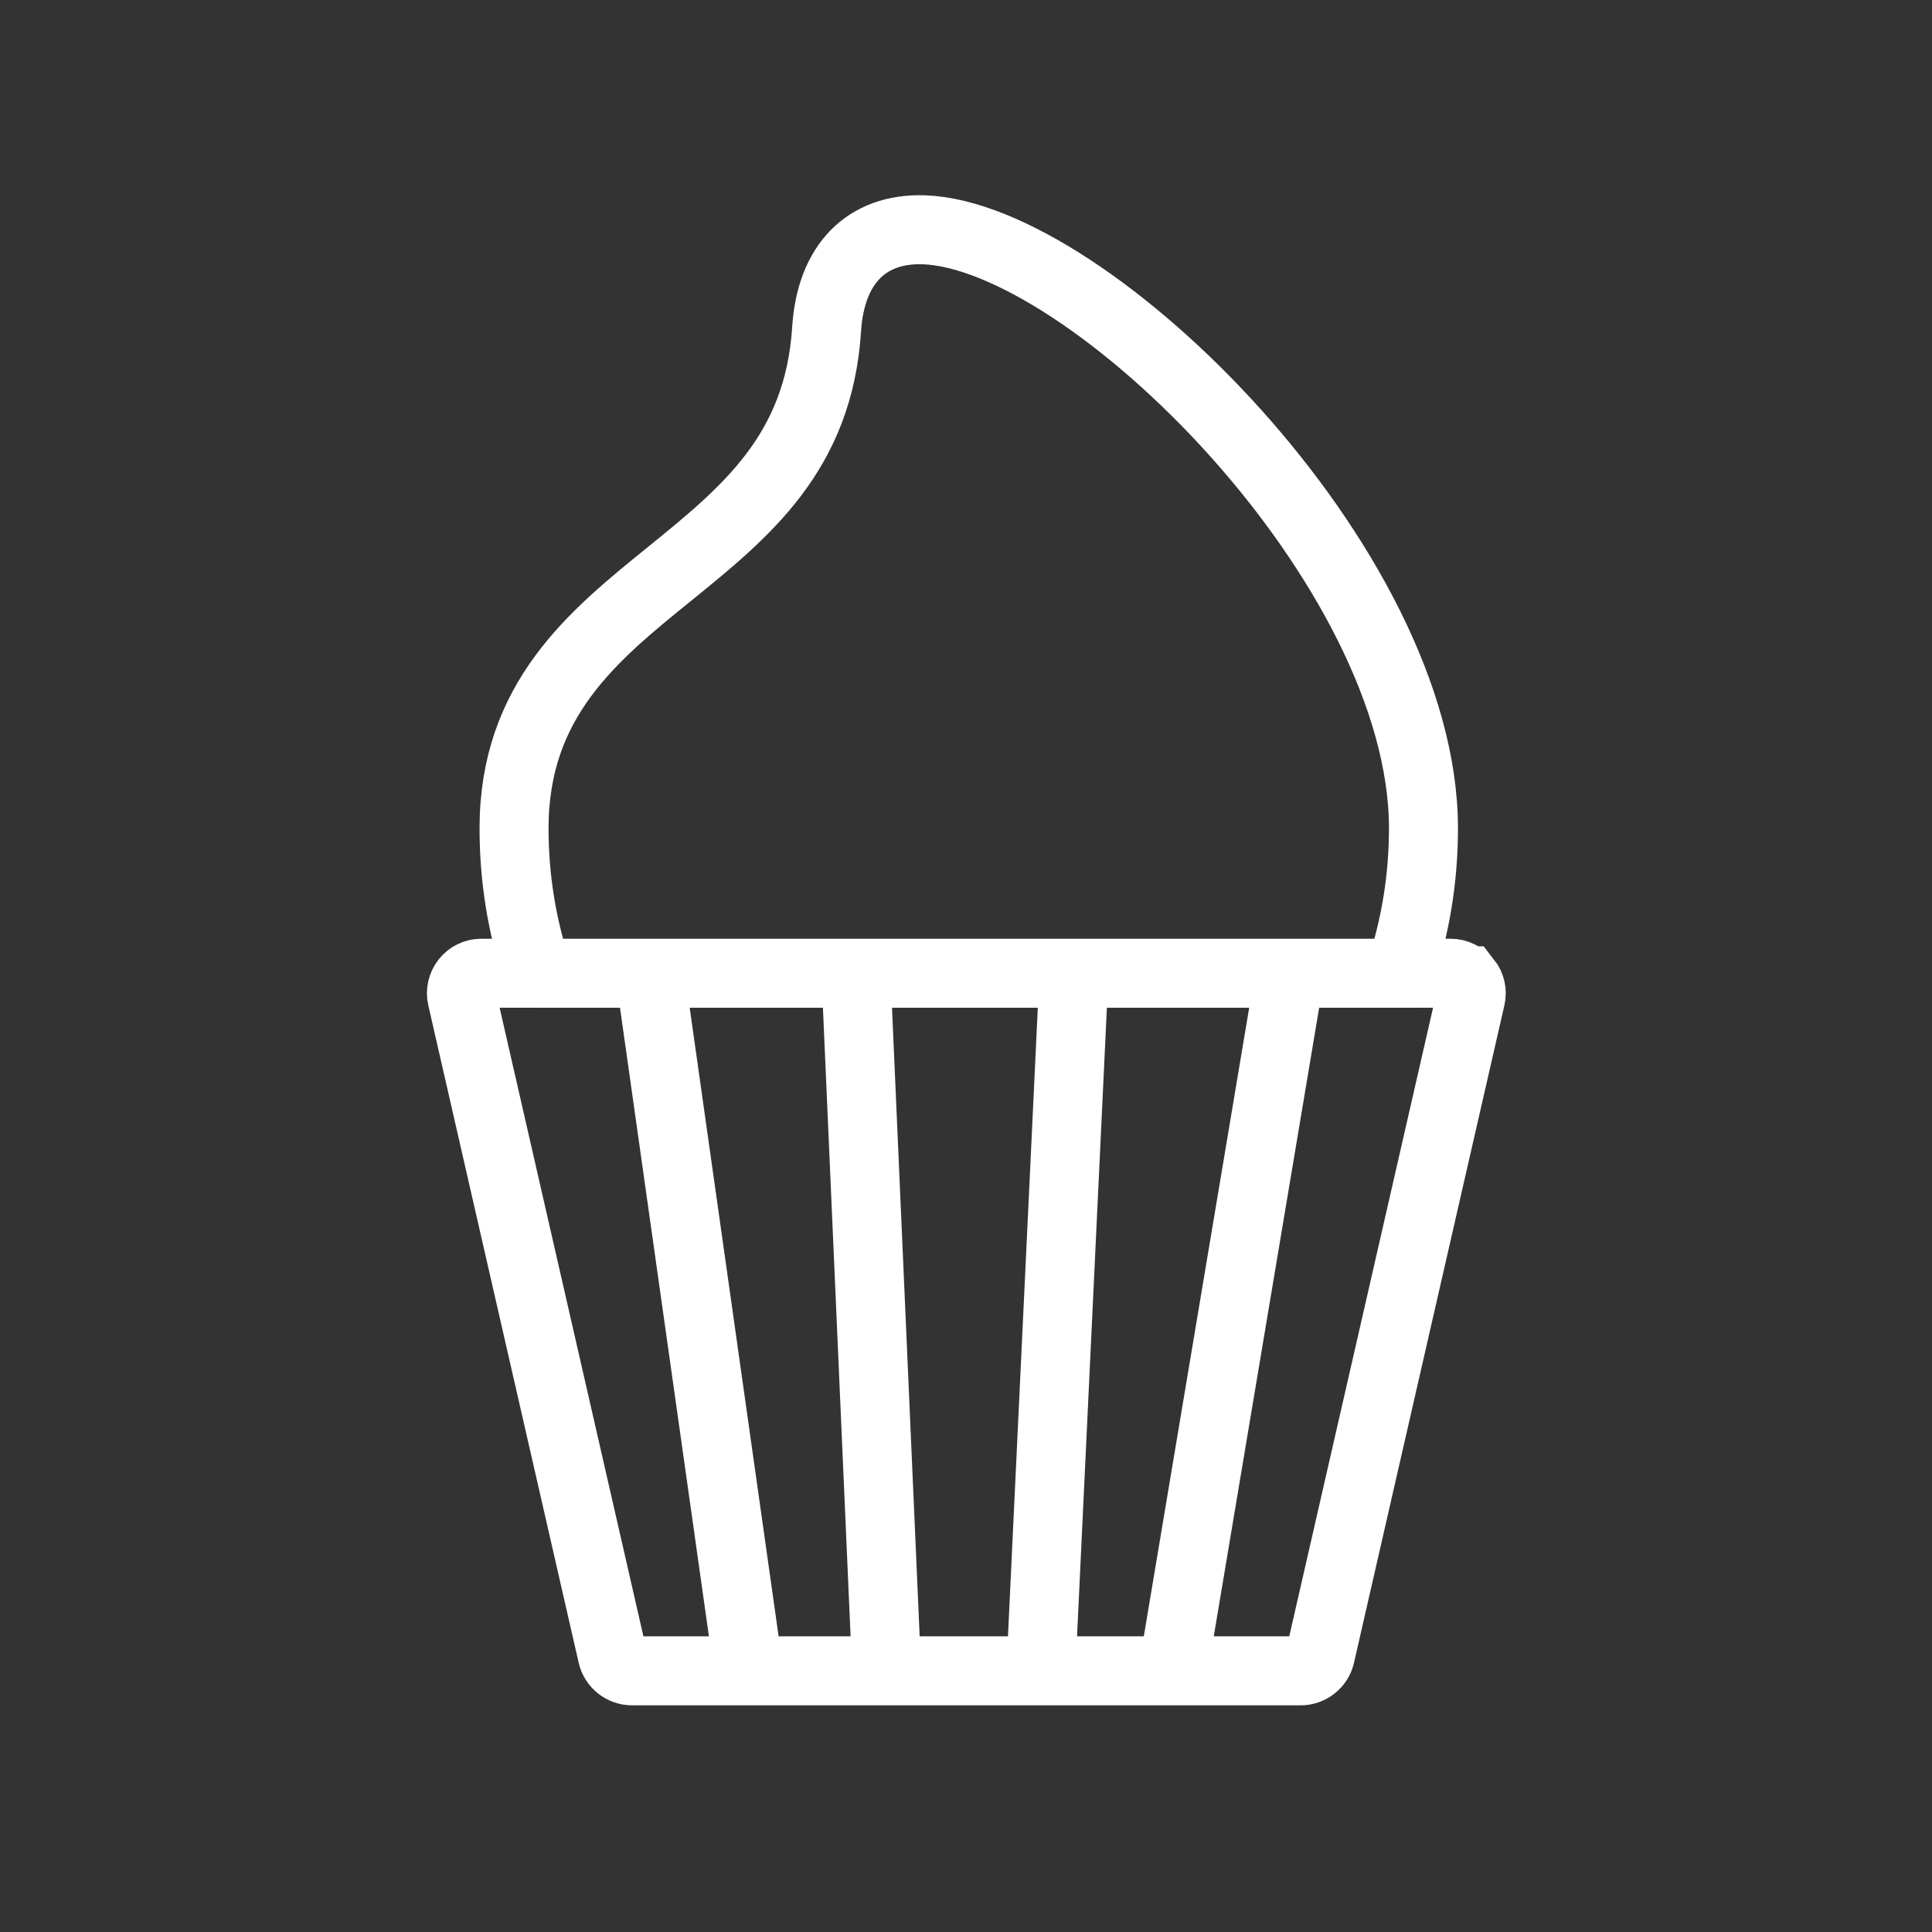
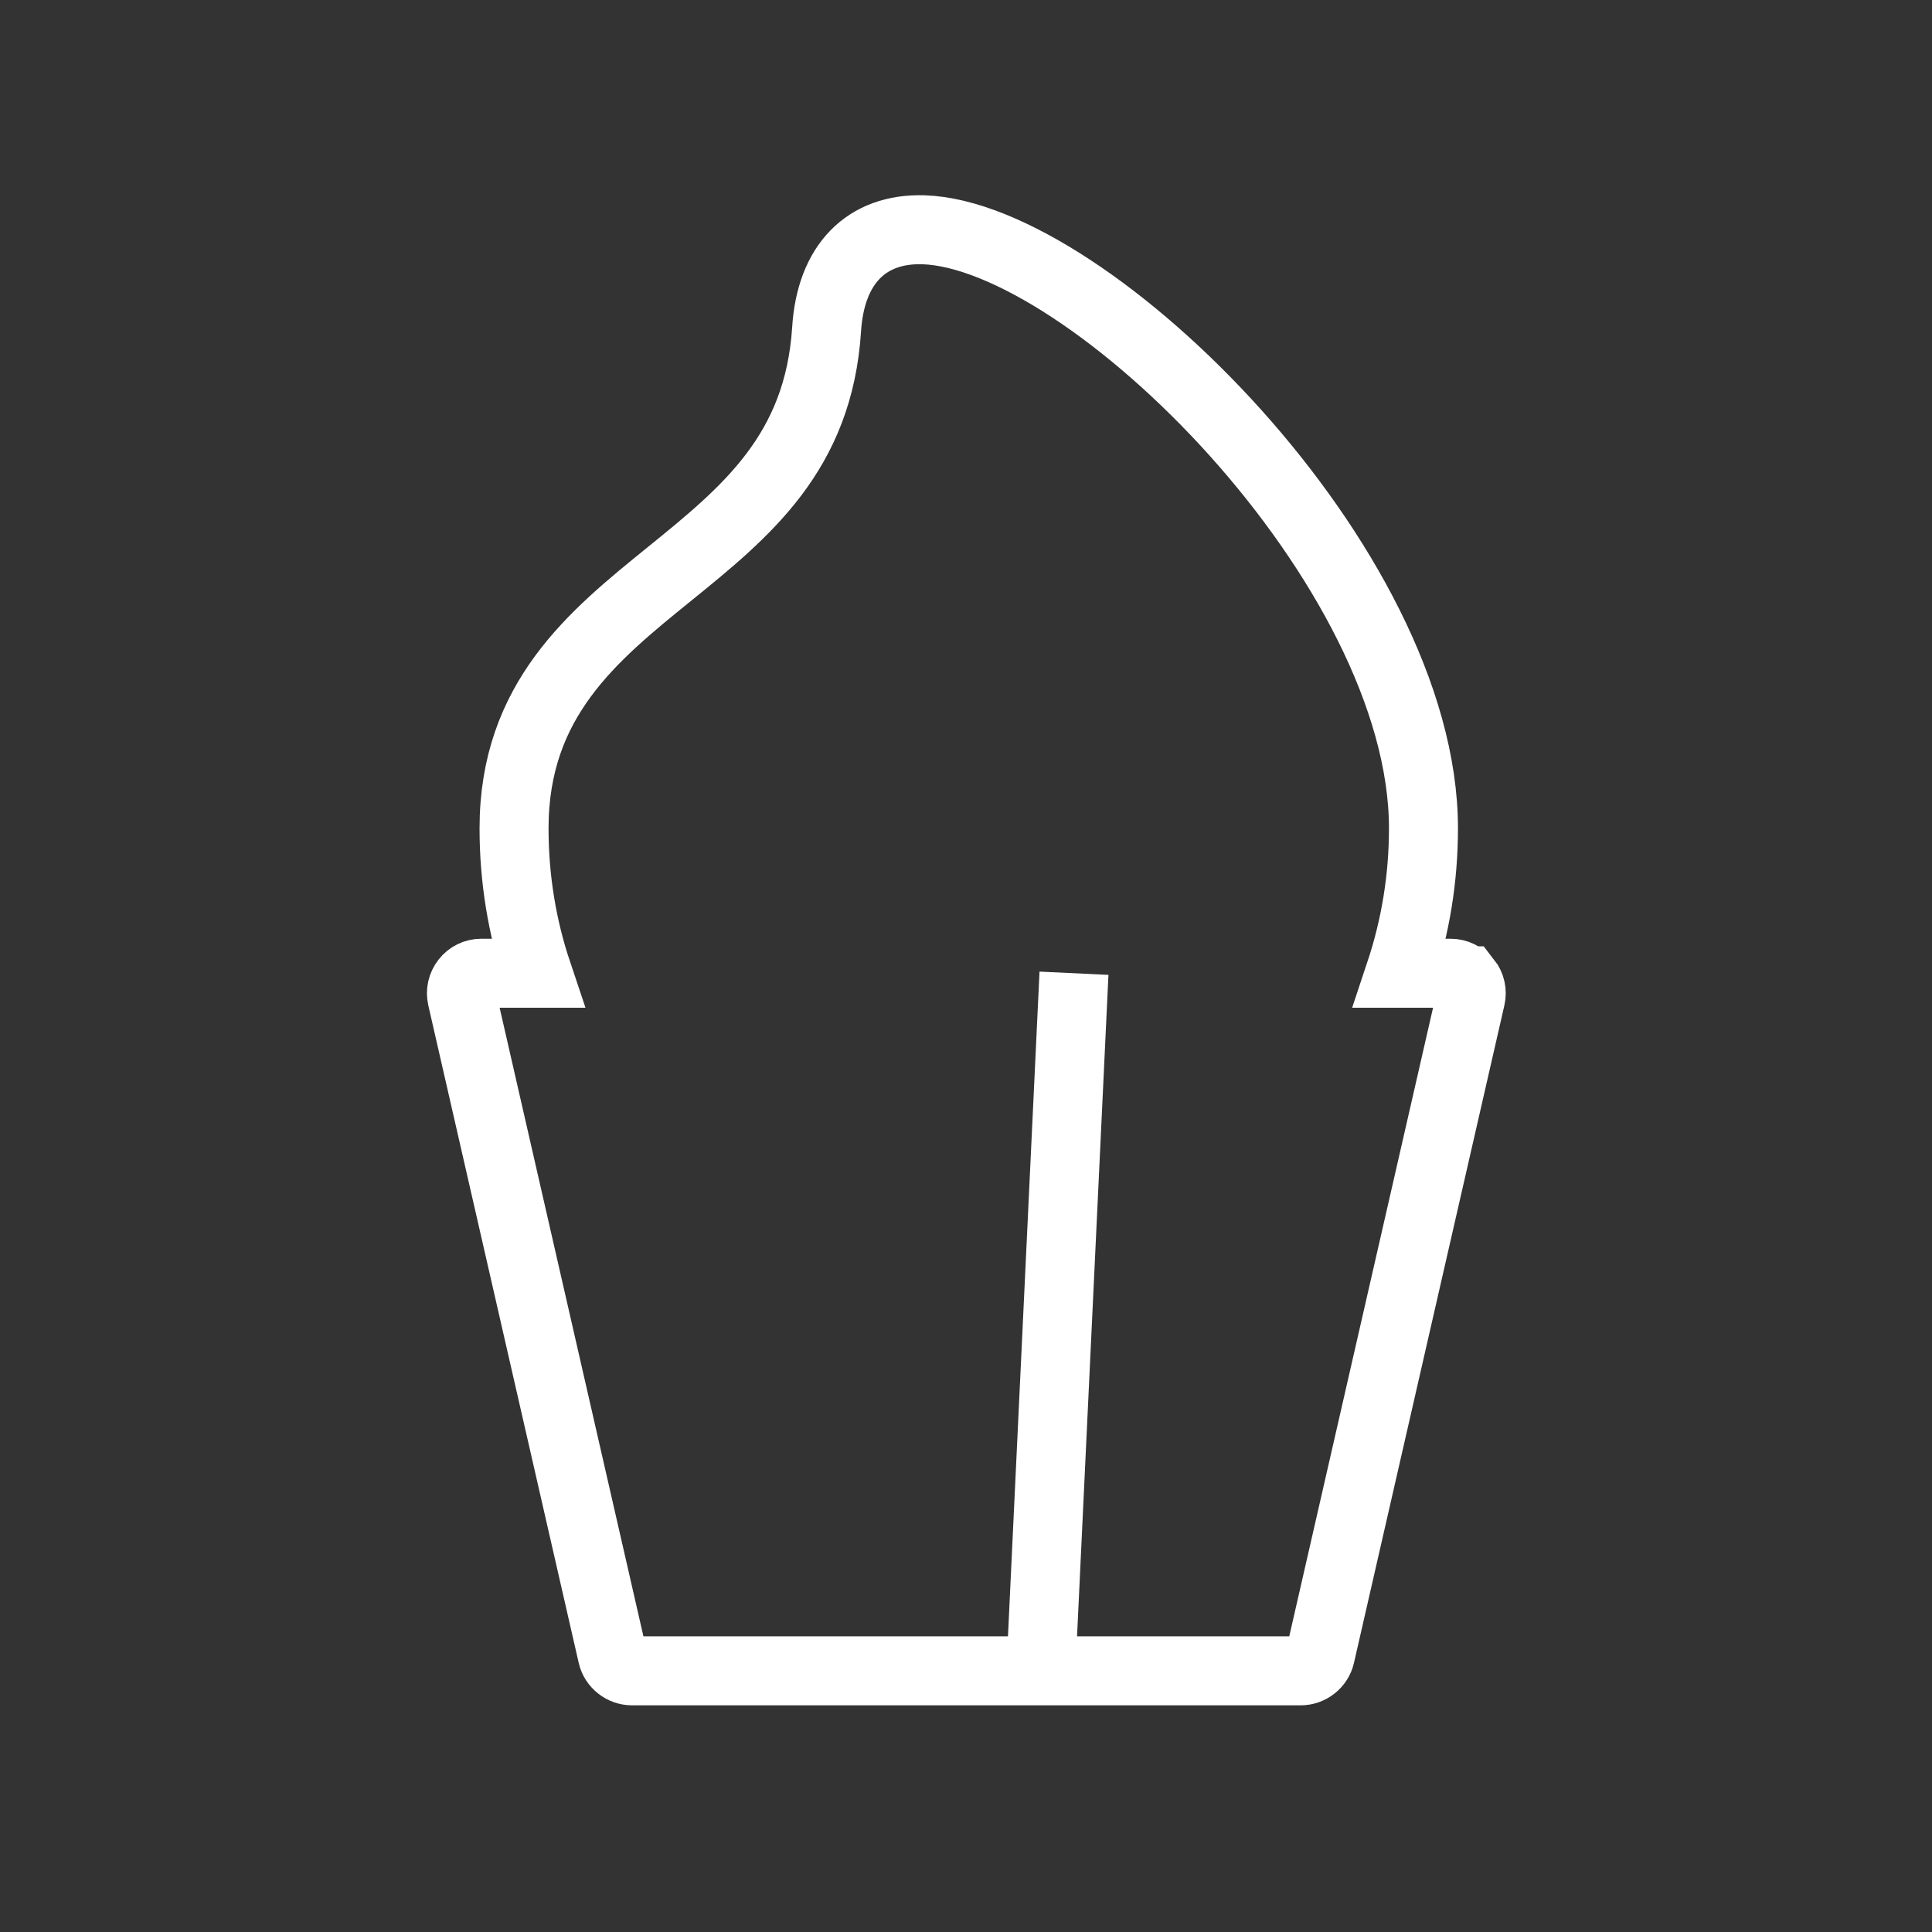
<svg xmlns="http://www.w3.org/2000/svg" id="_кекс" data-name="кекс" viewBox="0 0 56 56">
  <rect x="0" y="0" width="56" height="56" fill="#333333" stroke="none" />
  <defs>
    <style>
      .cls-1 {
        fill: none;
        stroke: #fff;
        stroke-miterlimit: 10;
        stroke-width: 2px;
      }
    </style>
  </defs>
  <path class="cls-1" d="M42.5,28.43c-.11-.14-.28-.22-.45-.22h-1.47c.45-1.35.68-2.76.68-4.2,0-7.6-9.7-17.19-14.49-17.35-1.66-.05-2.69,1-2.81,2.88-.23,3.59-2.34,5.3-4.56,7.1-2.21,1.79-4.5,3.64-4.5,7.37,0,1.45.23,2.86.68,4.2h-1.63c-.18,0-.34.08-.45.22-.11.14-.15.32-.11.49l4.36,19.06c.06.26.3.45.57.45h19.38c.27,0,.51-.19.57-.45l4.36-19.06c.04-.17,0-.35-.11-.49Z" />
-   <line class="cls-1" x1="18.81" y1="28" x2="21.7" y2="48.43" />
-   <line class="cls-1" x1="24.81" y1="28.21" x2="25.7" y2="48.43" />
  <line class="cls-1" x1="31.13" y1="28.21" x2="30.17" y2="48.43" />
-   <line class="cls-1" x1="37.39" y1="28.21" x2="34" y2="48.43" />
-   <line class="cls-1" x1="15.59" y1="28.21" x2="41.09" y2="28.21" />
</svg>